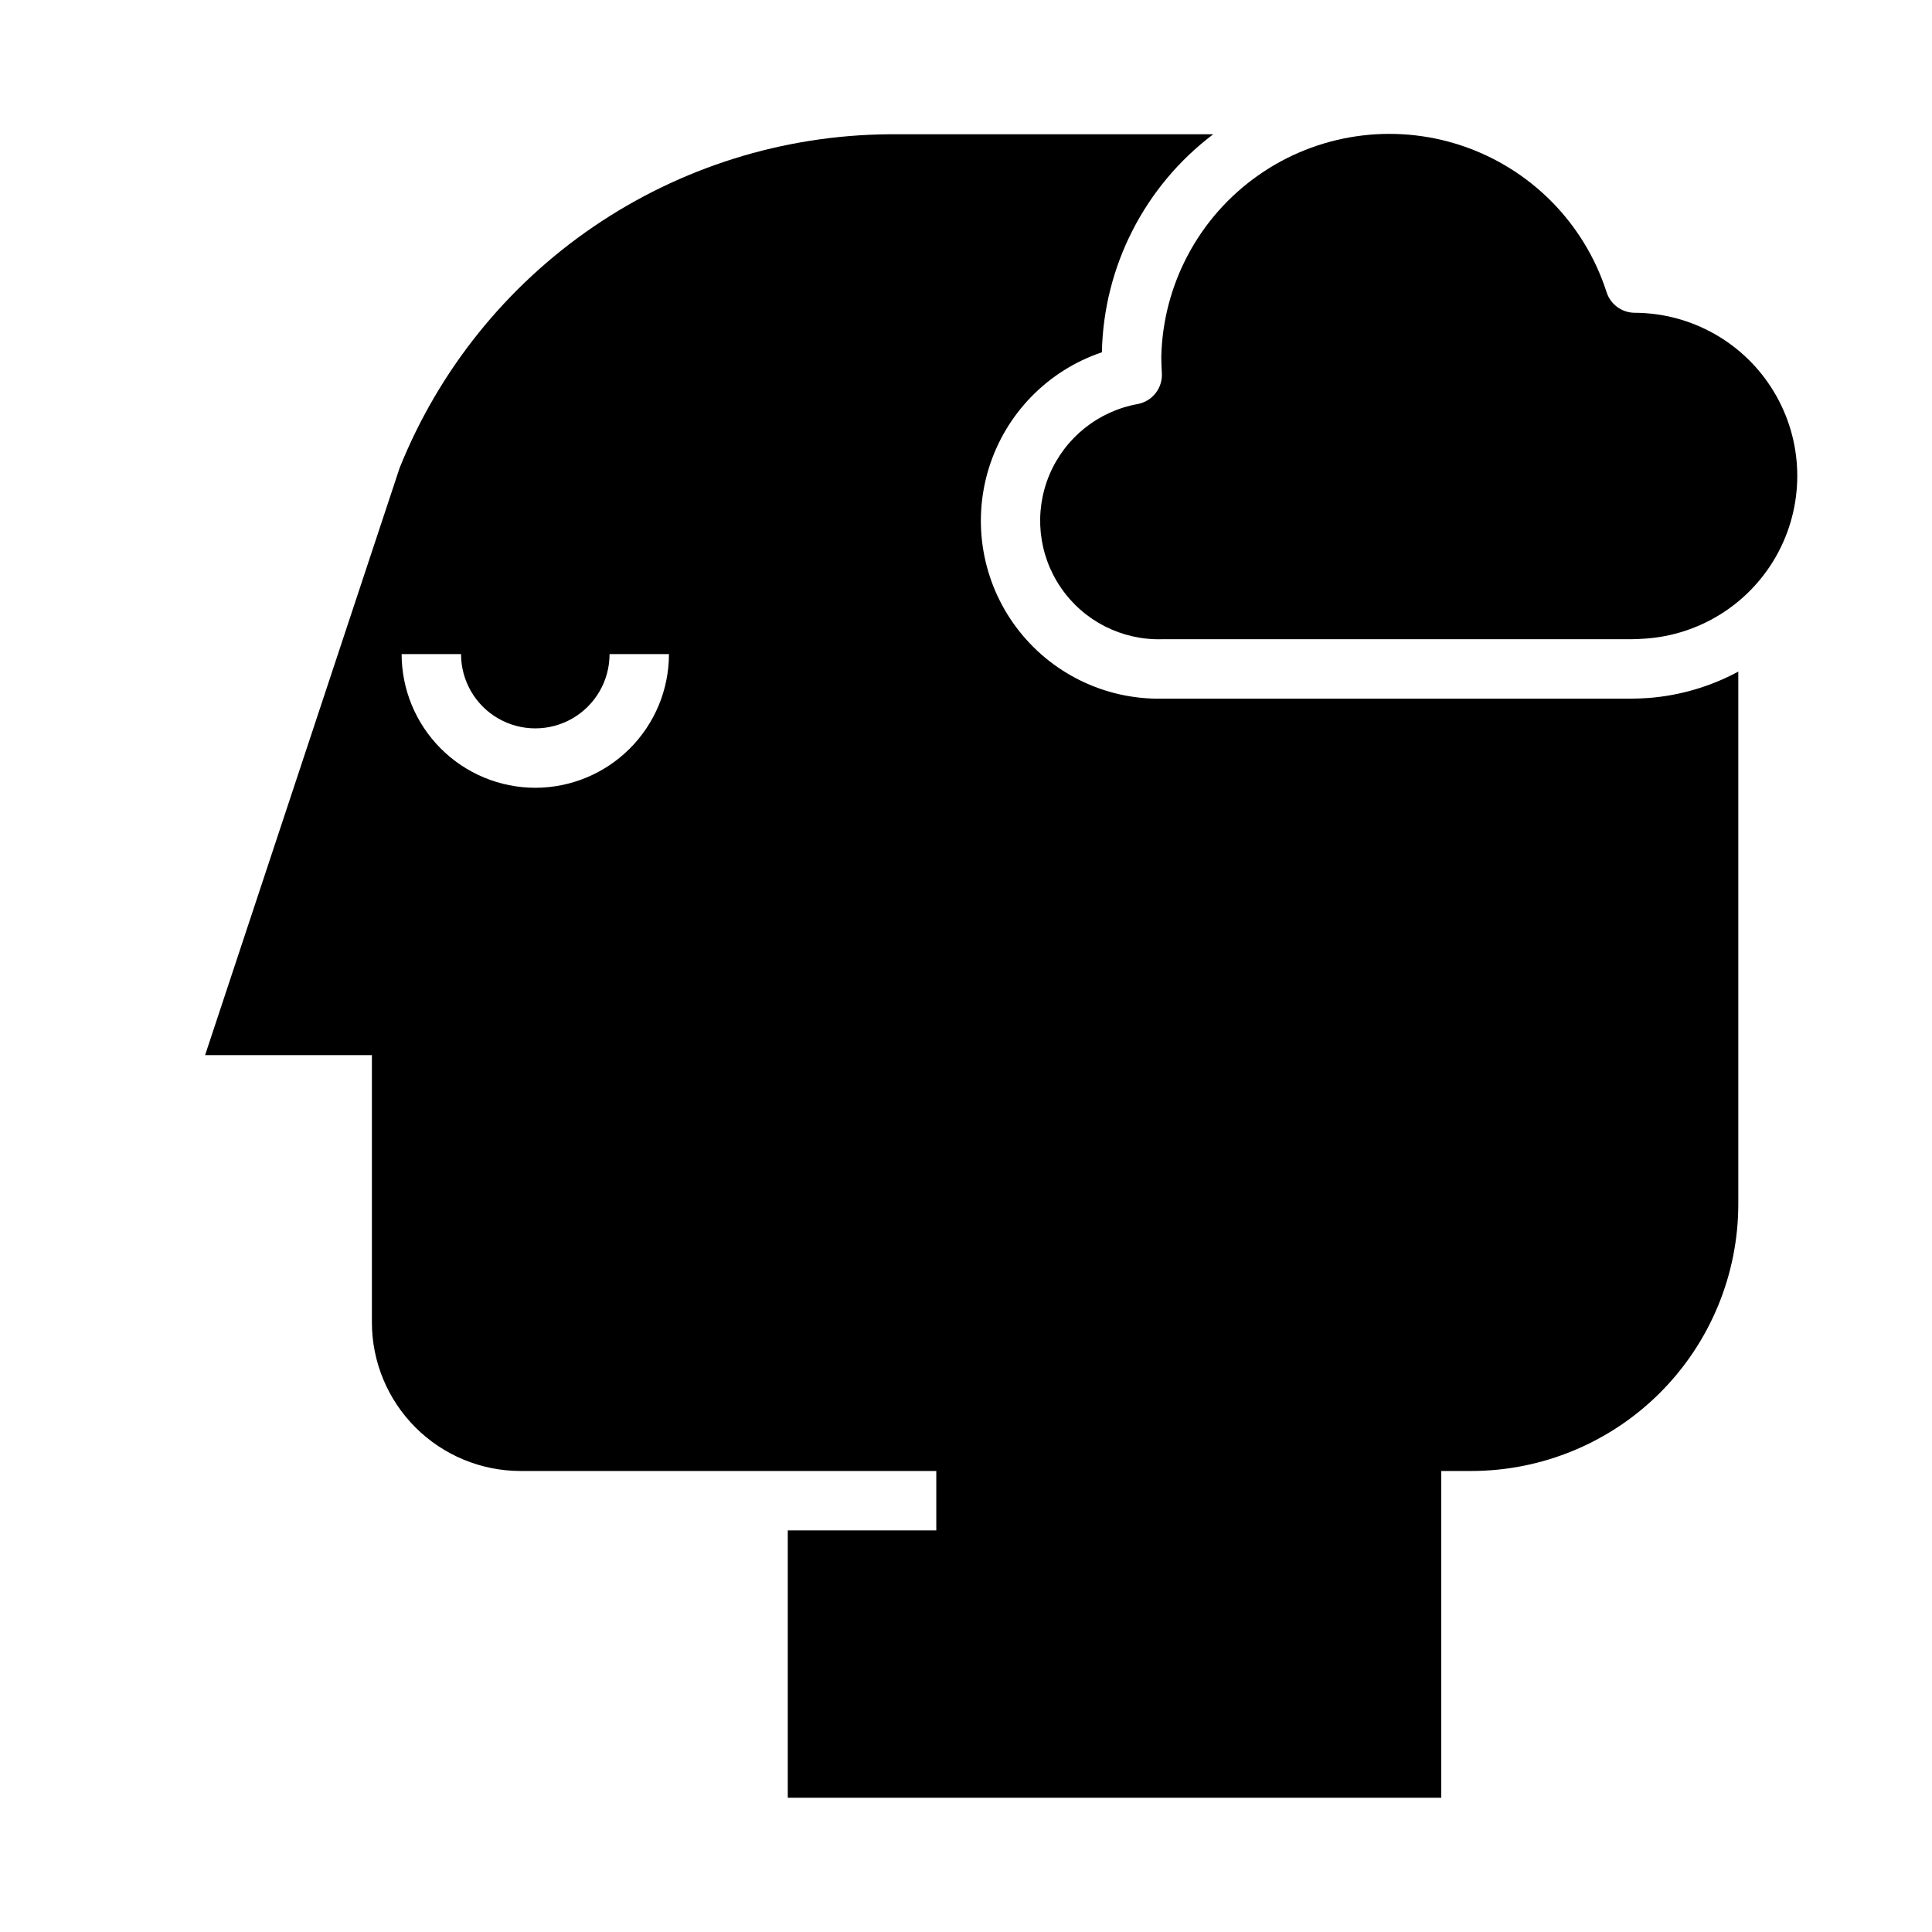
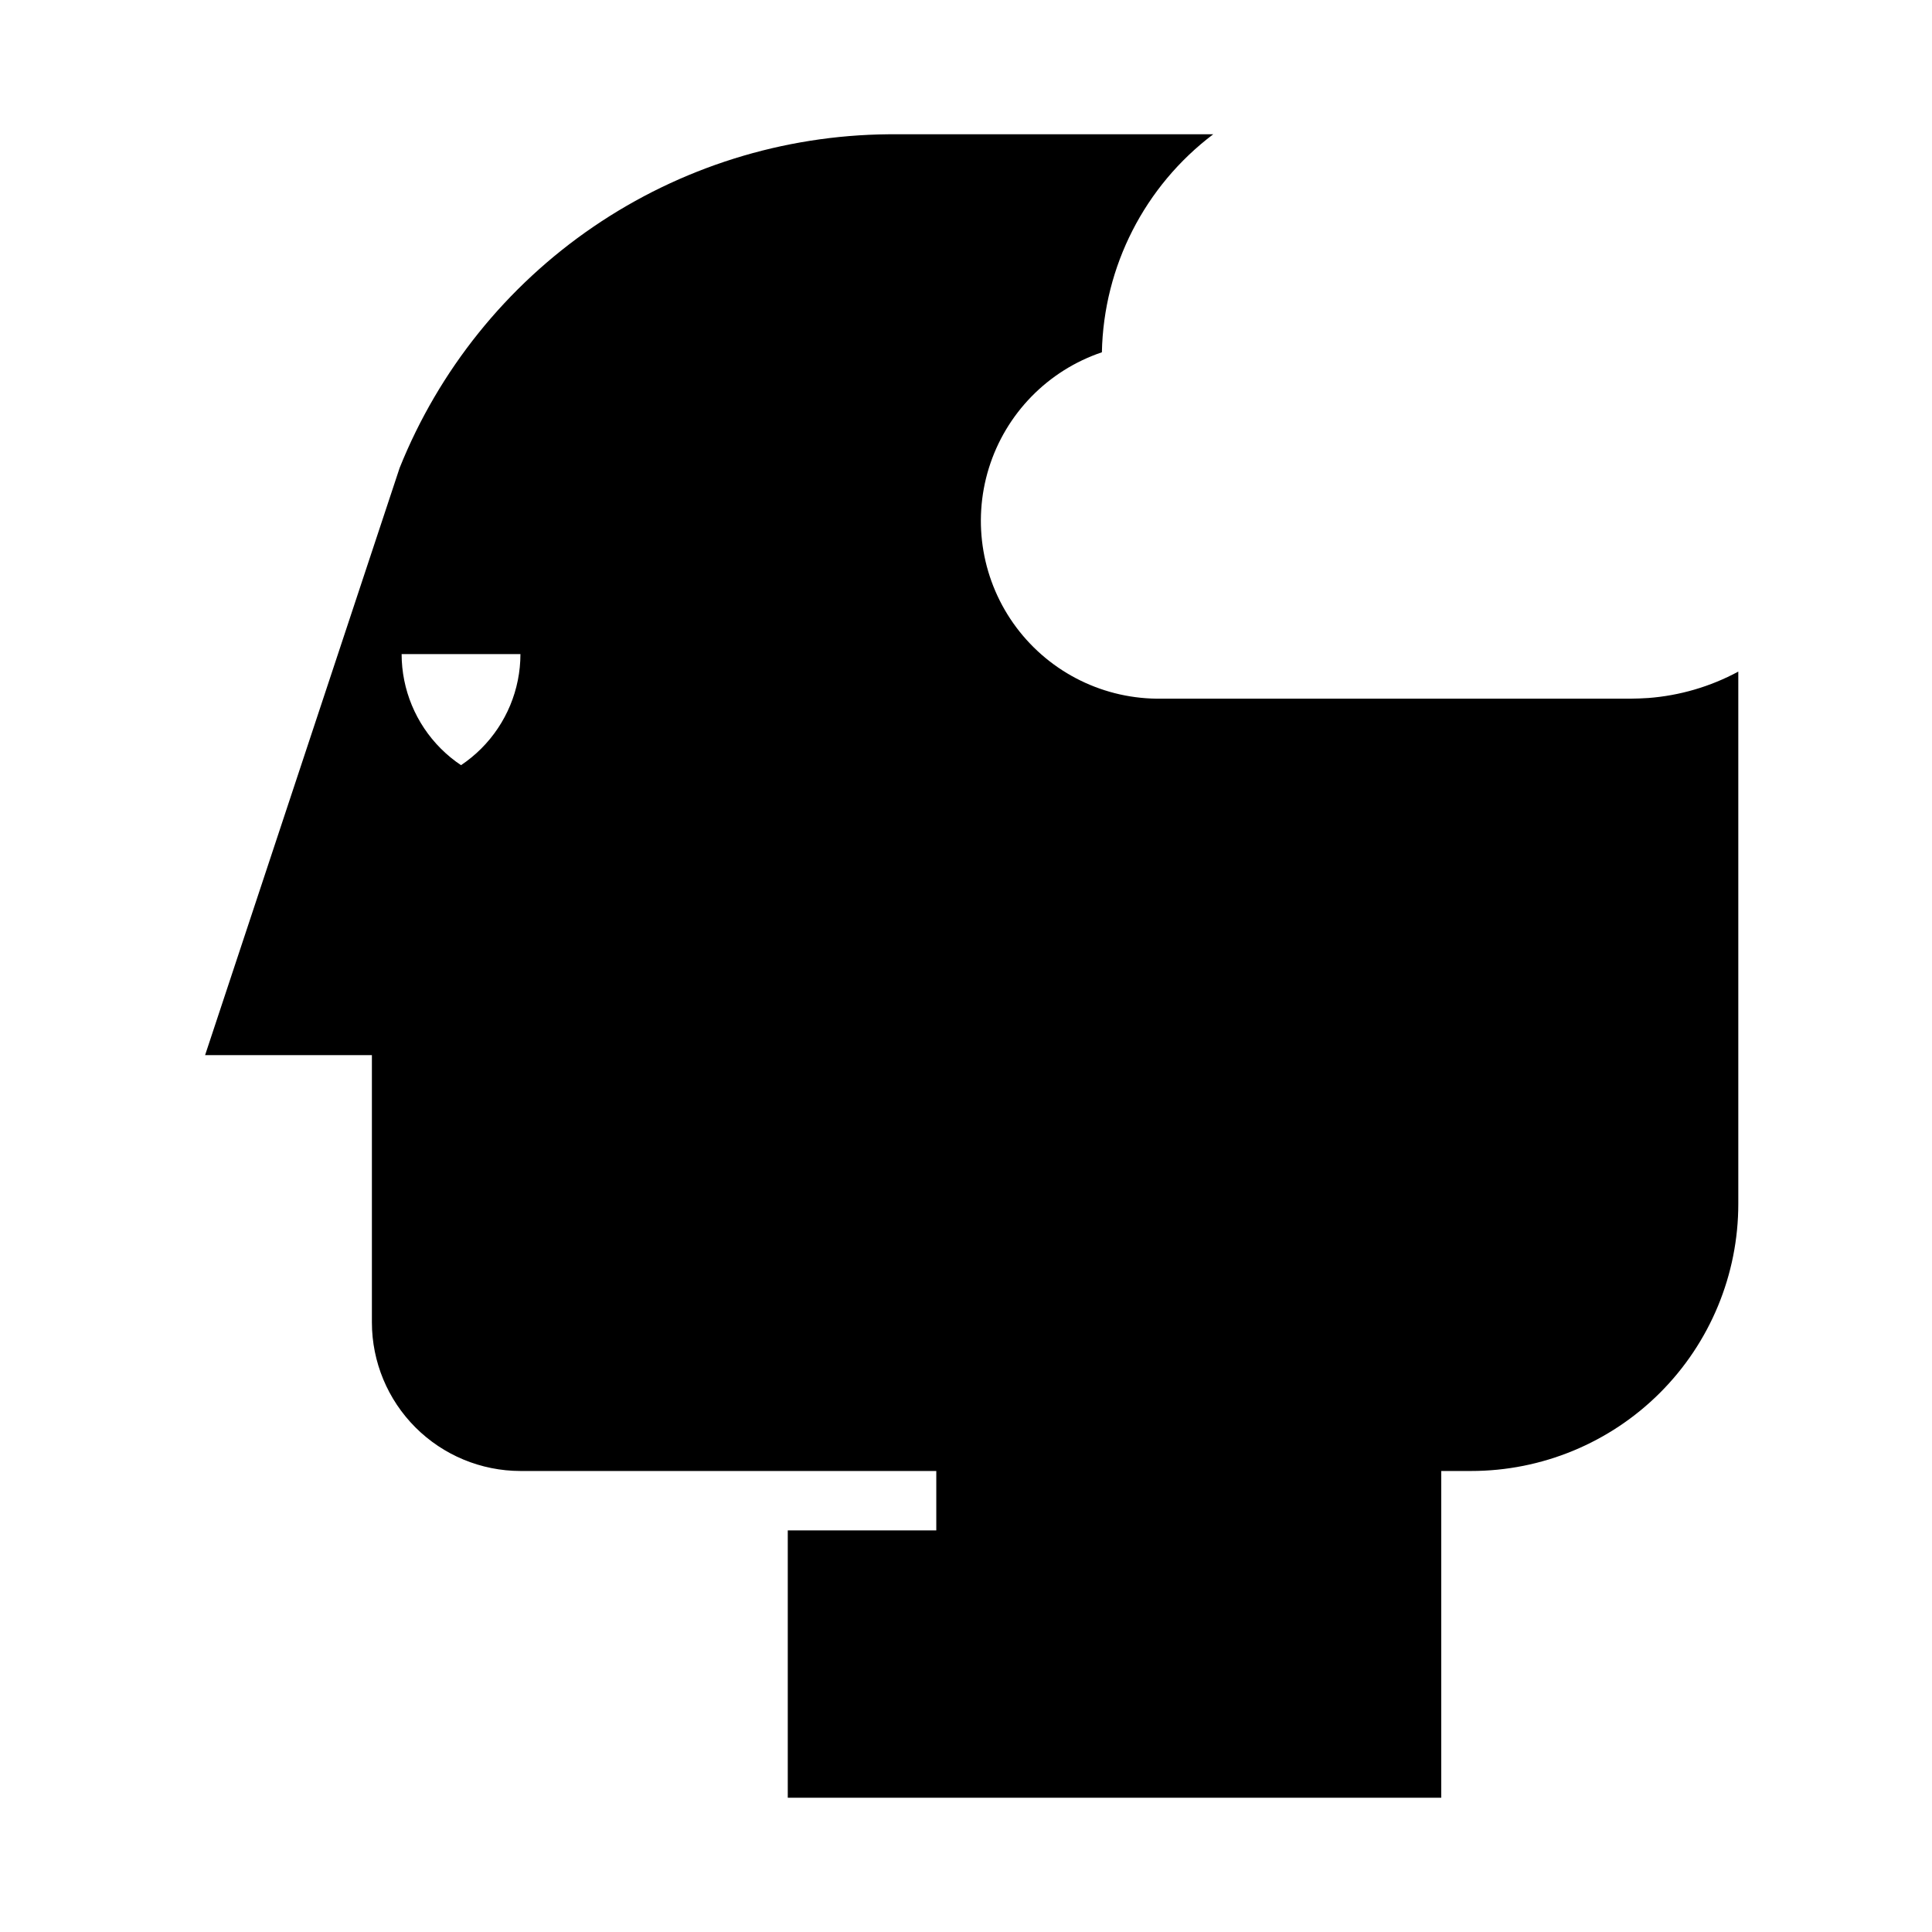
<svg xmlns="http://www.w3.org/2000/svg" fill="#000000" width="800px" height="800px" version="1.1" viewBox="144 144 512 512">
  <g>
-     <path d="m580.76 328.98c-1.652 0.094-3.078 0.172-4.582 0.172h-124.28c-15.121 0.266-29.449-6.742-38.527-18.84-9.074-12.098-11.793-27.816-7.312-42.262 4.484-14.441 15.625-25.859 29.953-30.691 0.465-22.762 11.336-44.055 29.504-57.773h-86.047c-27.926 0.238-55.148 8.77-78.219 24.512-23.066 15.742-40.938 37.984-51.34 63.898l-51.555 155.62h44.203v70.848c0.012 10.438 4.164 20.441 11.543 27.82 7.379 7.379 17.383 11.527 27.816 11.543h110.21v15.742h-39.359v70.848h173.18v-86.59h7.875c18.793 0.012 36.82-7.449 50.109-20.738 13.289-13.289 20.75-31.316 20.738-50.109v-141c-7.391 3.988-15.539 6.375-23.914 7.004zm-294.9 23.789c-9.395-0.008-18.398-3.746-25.039-10.387s-10.375-15.645-10.387-25.035h15.746c0 7.031 3.75 13.527 9.84 17.043 6.086 3.516 13.59 3.516 19.68 0 6.09-3.516 9.84-10.012 9.84-17.043h15.742c-0.008 9.391-3.746 18.395-10.387 25.035s-15.645 10.379-25.035 10.387z" />
-     <path d="m445.53 251.07c-10.496 1.883-19.316 8.957-23.438 18.789-4.117 9.836-2.969 21.086 3.055 29.883 6.019 8.797 16.094 13.941 26.75 13.66h124.28c1.188 0 2.312-0.07 3.504-0.141h-0.004c15.102-0.914 28.625-9.652 35.66-23.043 7.035-13.391 6.559-29.488-1.258-42.438-7.816-12.953-21.832-20.875-36.961-20.891-3.387-0.059-6.359-2.277-7.375-5.512-5.898-18.285-20.141-32.68-38.359-38.773-18.223-6.098-38.254-3.168-53.969 7.887-15.715 11.051-25.242 28.918-25.664 48.125 0 1.434 0.078 2.867 0.156 4.297v0.004c0.211 3.93-2.512 7.41-6.375 8.152z" />
+     <path d="m580.76 328.98c-1.652 0.094-3.078 0.172-4.582 0.172h-124.28c-15.121 0.266-29.449-6.742-38.527-18.84-9.074-12.098-11.793-27.816-7.312-42.262 4.484-14.441 15.625-25.859 29.953-30.691 0.465-22.762 11.336-44.055 29.504-57.773h-86.047c-27.926 0.238-55.148 8.77-78.219 24.512-23.066 15.742-40.938 37.984-51.34 63.898l-51.555 155.62h44.203v70.848c0.012 10.438 4.164 20.441 11.543 27.82 7.379 7.379 17.383 11.527 27.816 11.543h110.21v15.742h-39.359v70.848h173.18v-86.59h7.875c18.793 0.012 36.82-7.449 50.109-20.738 13.289-13.289 20.75-31.316 20.738-50.109v-141c-7.391 3.988-15.539 6.375-23.914 7.004zm-294.9 23.789c-9.395-0.008-18.398-3.746-25.039-10.387s-10.375-15.645-10.387-25.035h15.746h15.742c-0.008 9.391-3.746 18.395-10.387 25.035s-15.645 10.379-25.035 10.387z" />
  </g>
</svg>